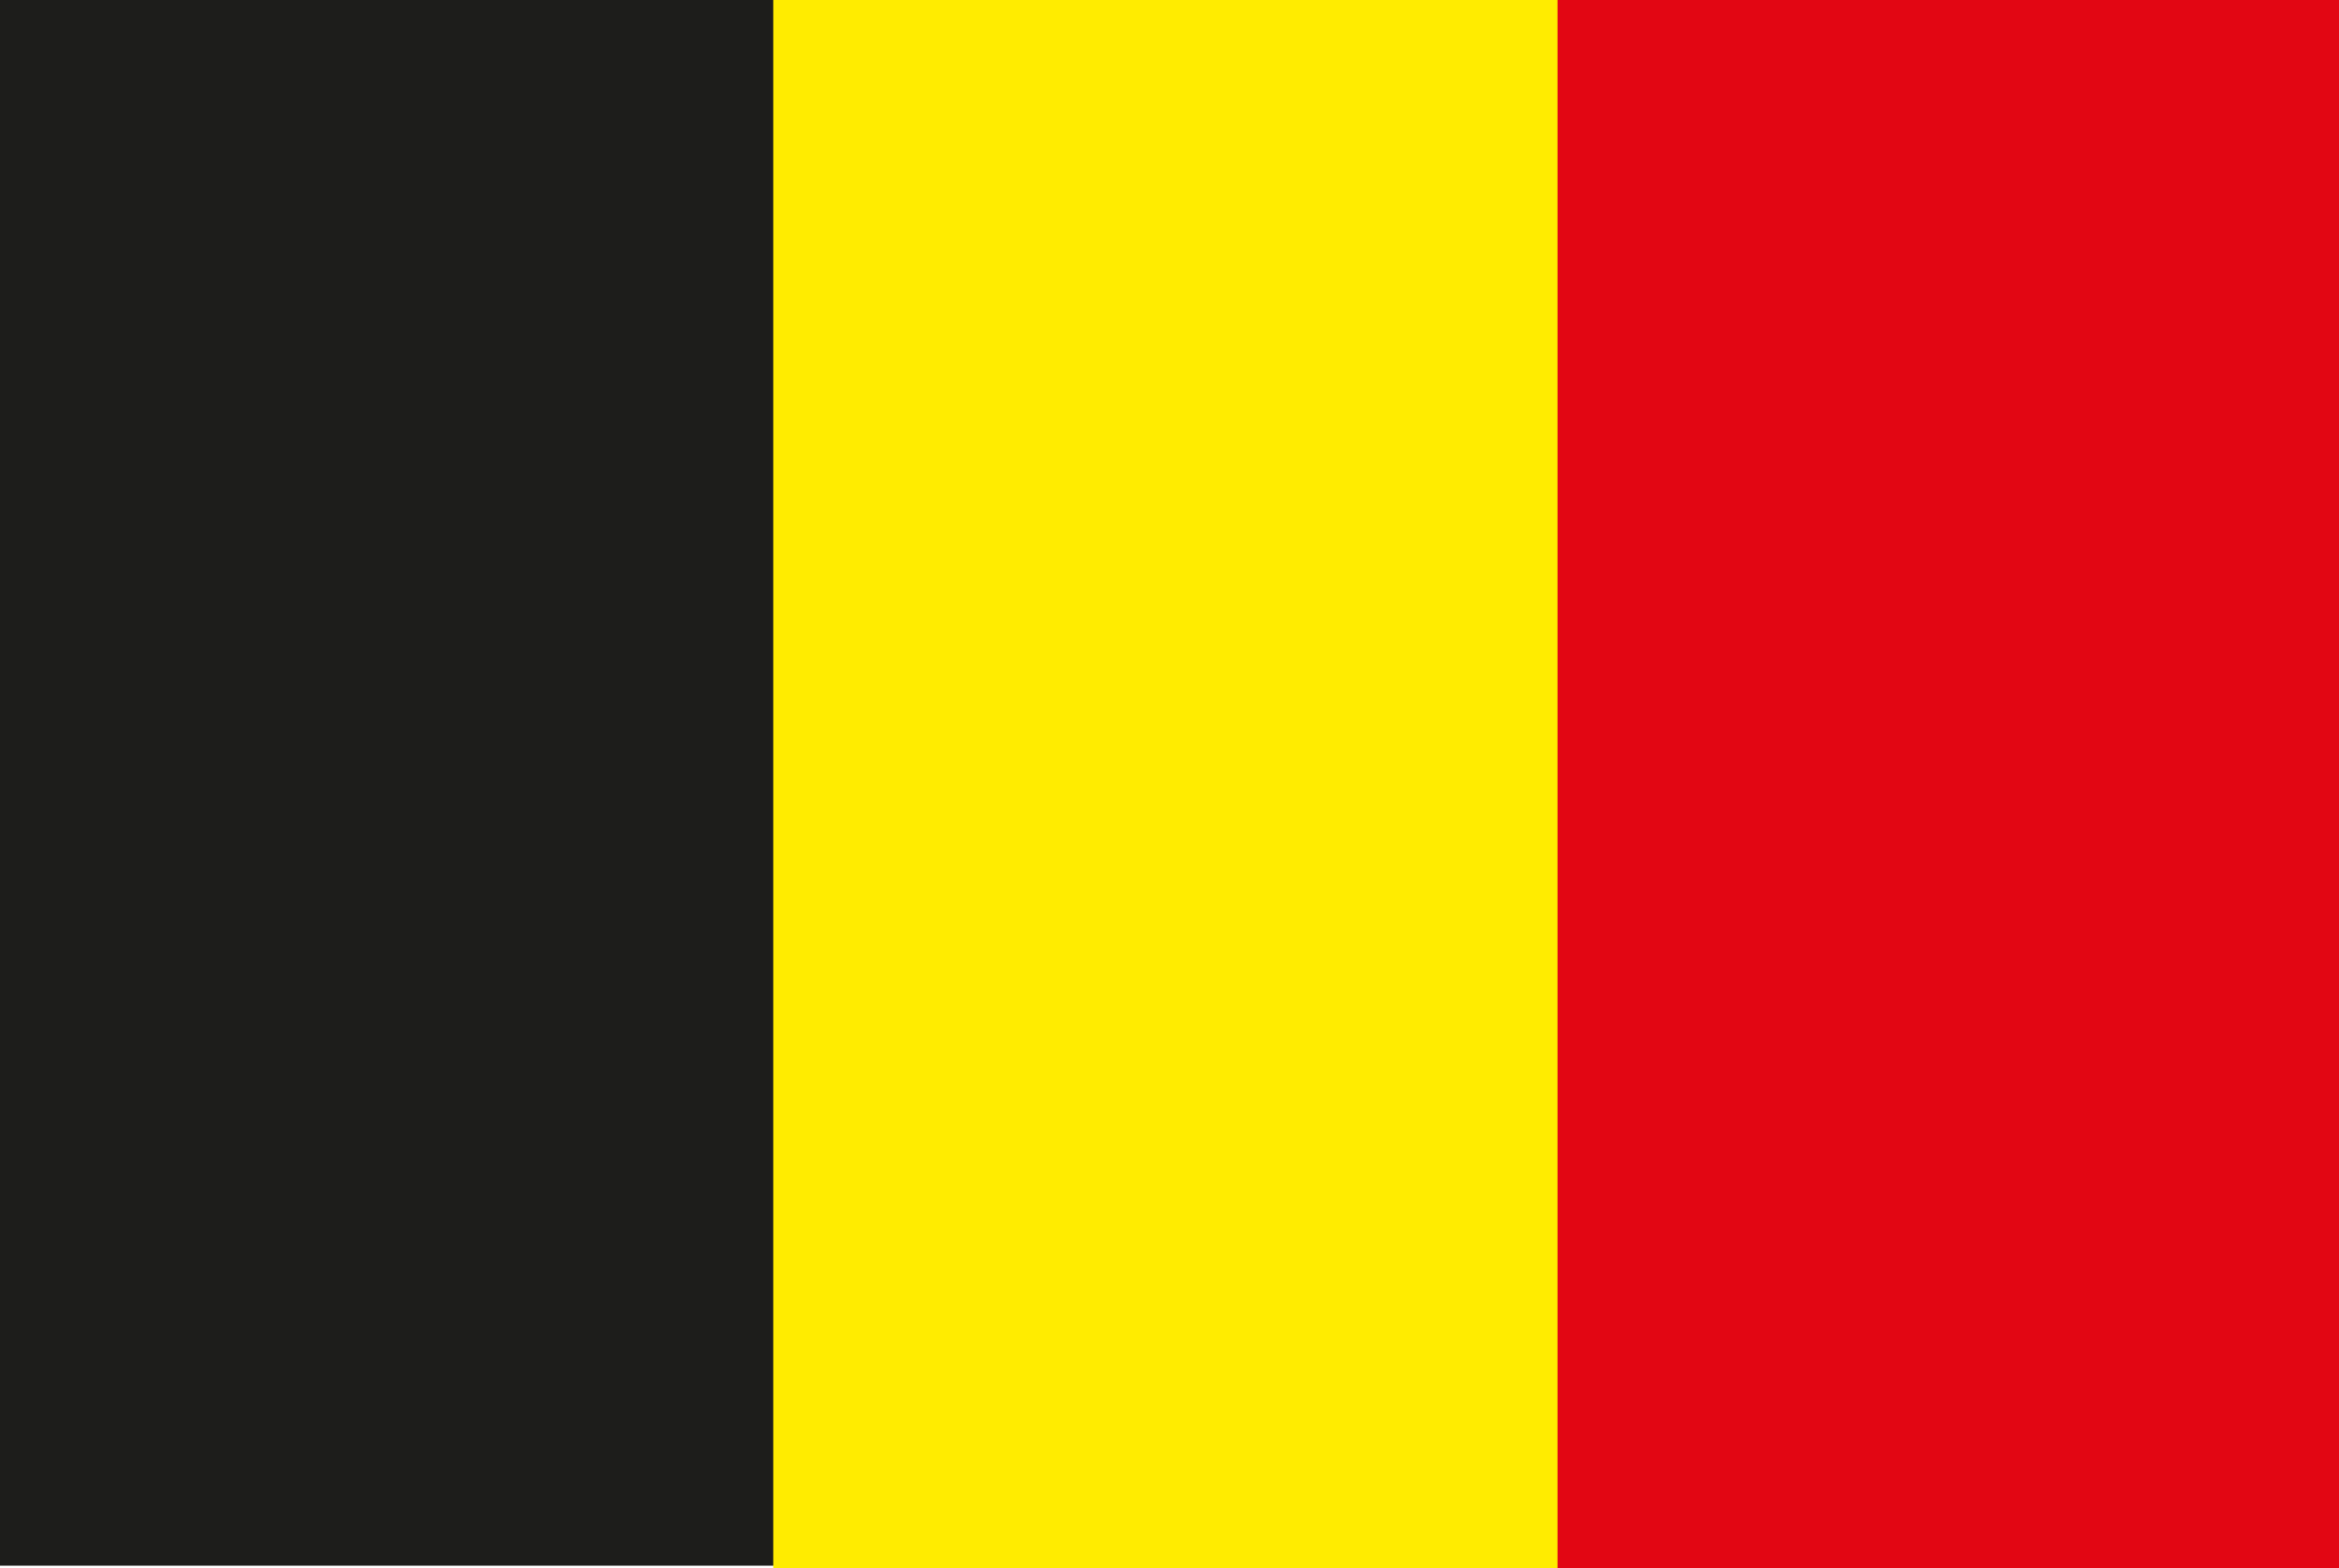
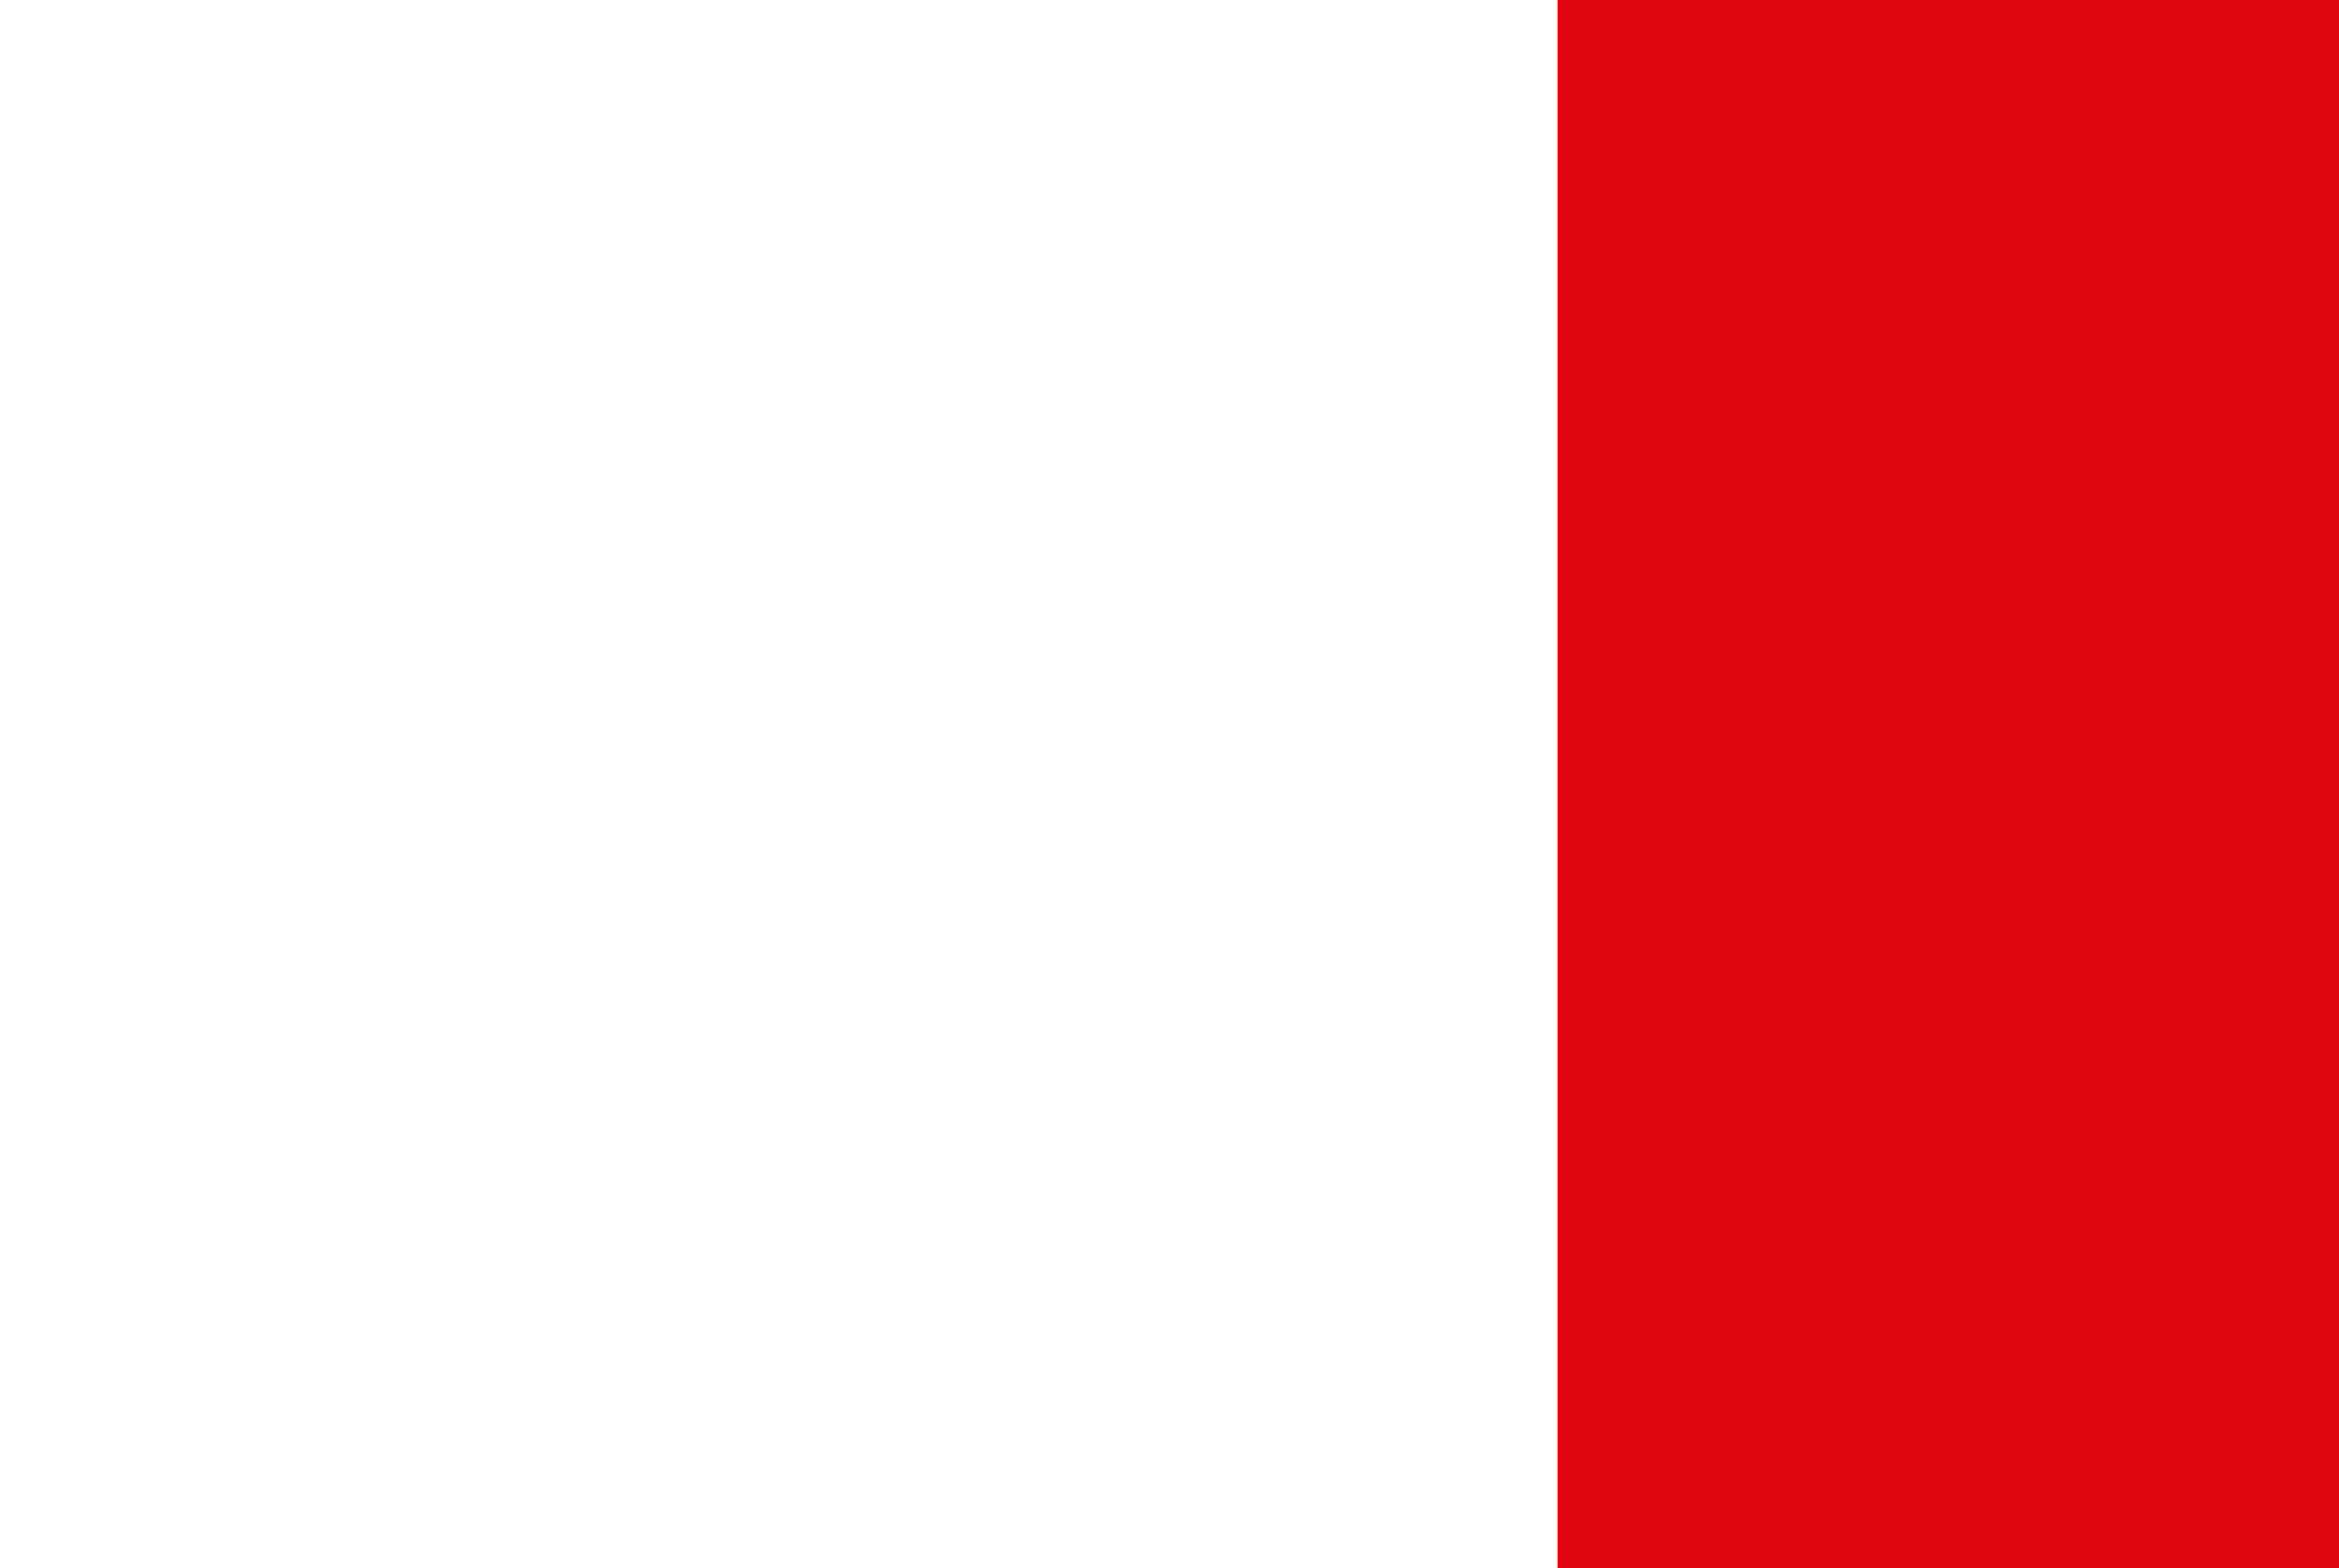
<svg xmlns="http://www.w3.org/2000/svg" version="1.1" id="Laag_1" x="0px" y="0px" viewBox="0 0 85 57" style="enable-background:new 0 0 85 57;" xml:space="preserve">
  <style type="text/css">
	.st0{fill:#1D1D1B;}
	.st1{fill:#FFEC00;}
	.st2{fill:#E20613;}
</style>
  <g>
-     <rect x="-0.3" y="0" class="st0" width="85.3" height="56.9" />
-     <rect x="28.1" y="0" class="st1" width="56.9" height="57" />
    <rect x="56.6" y="0" class="st2" width="28.4" height="57" />
  </g>
</svg>